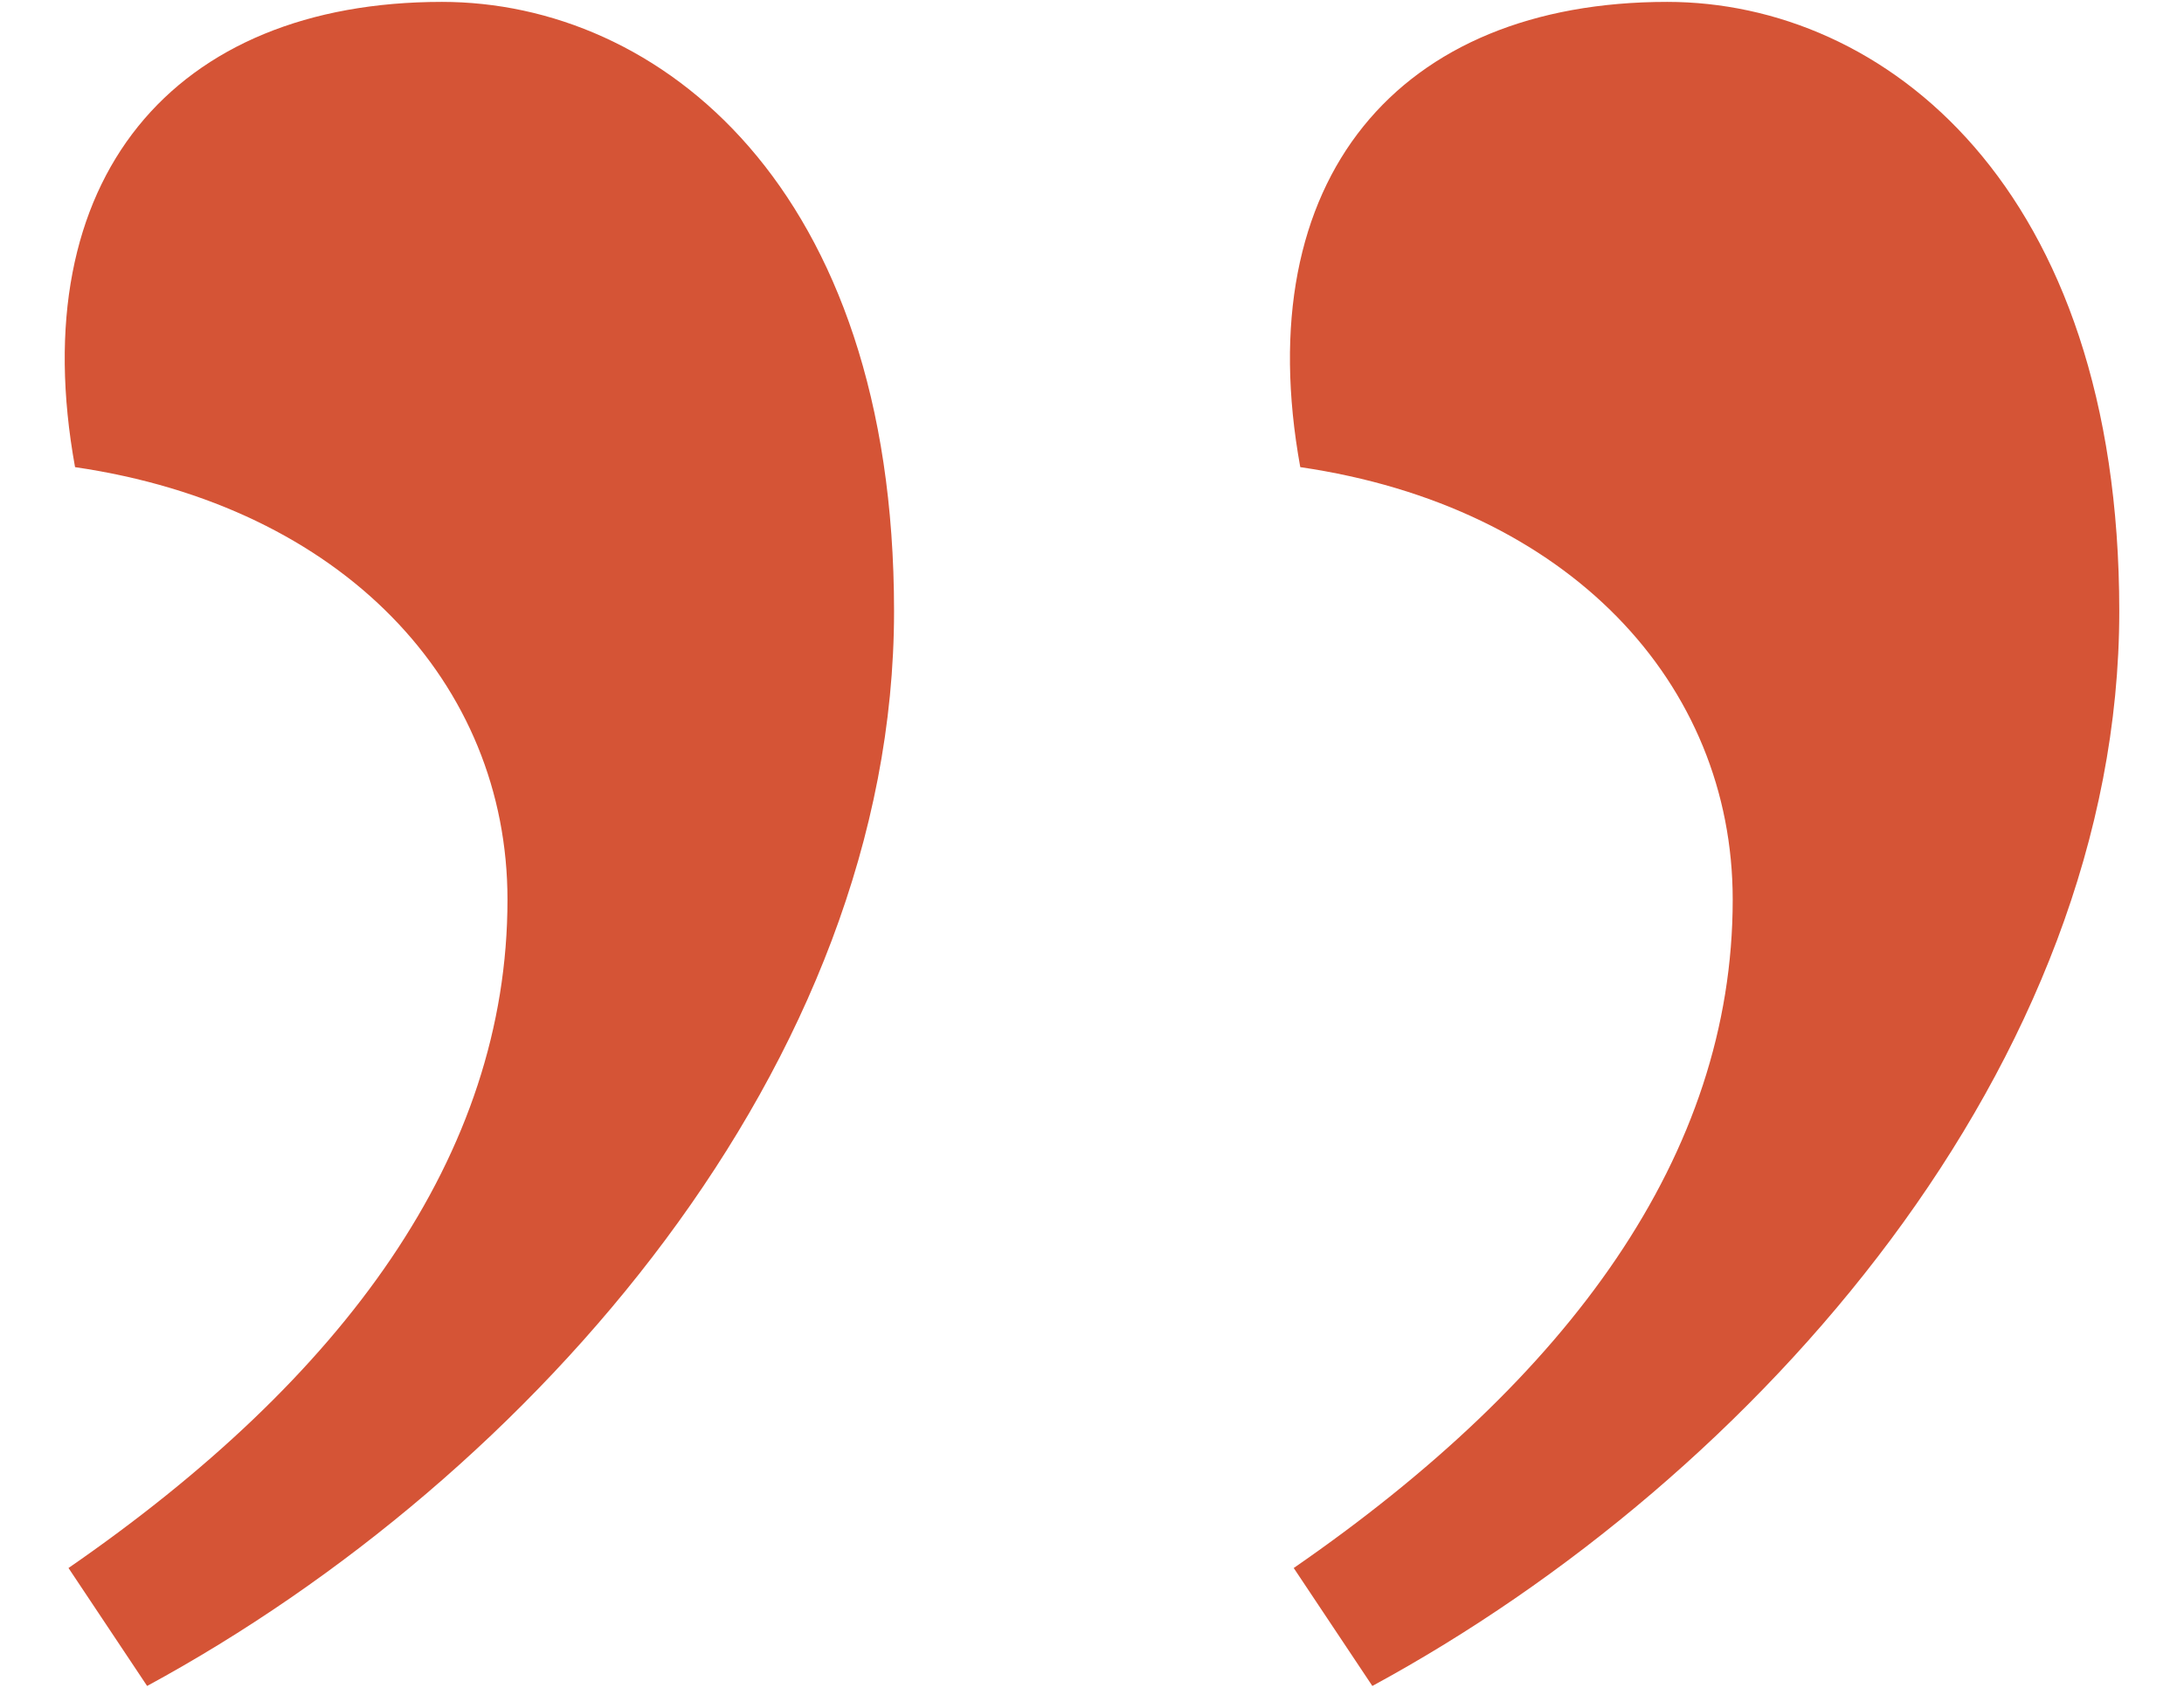
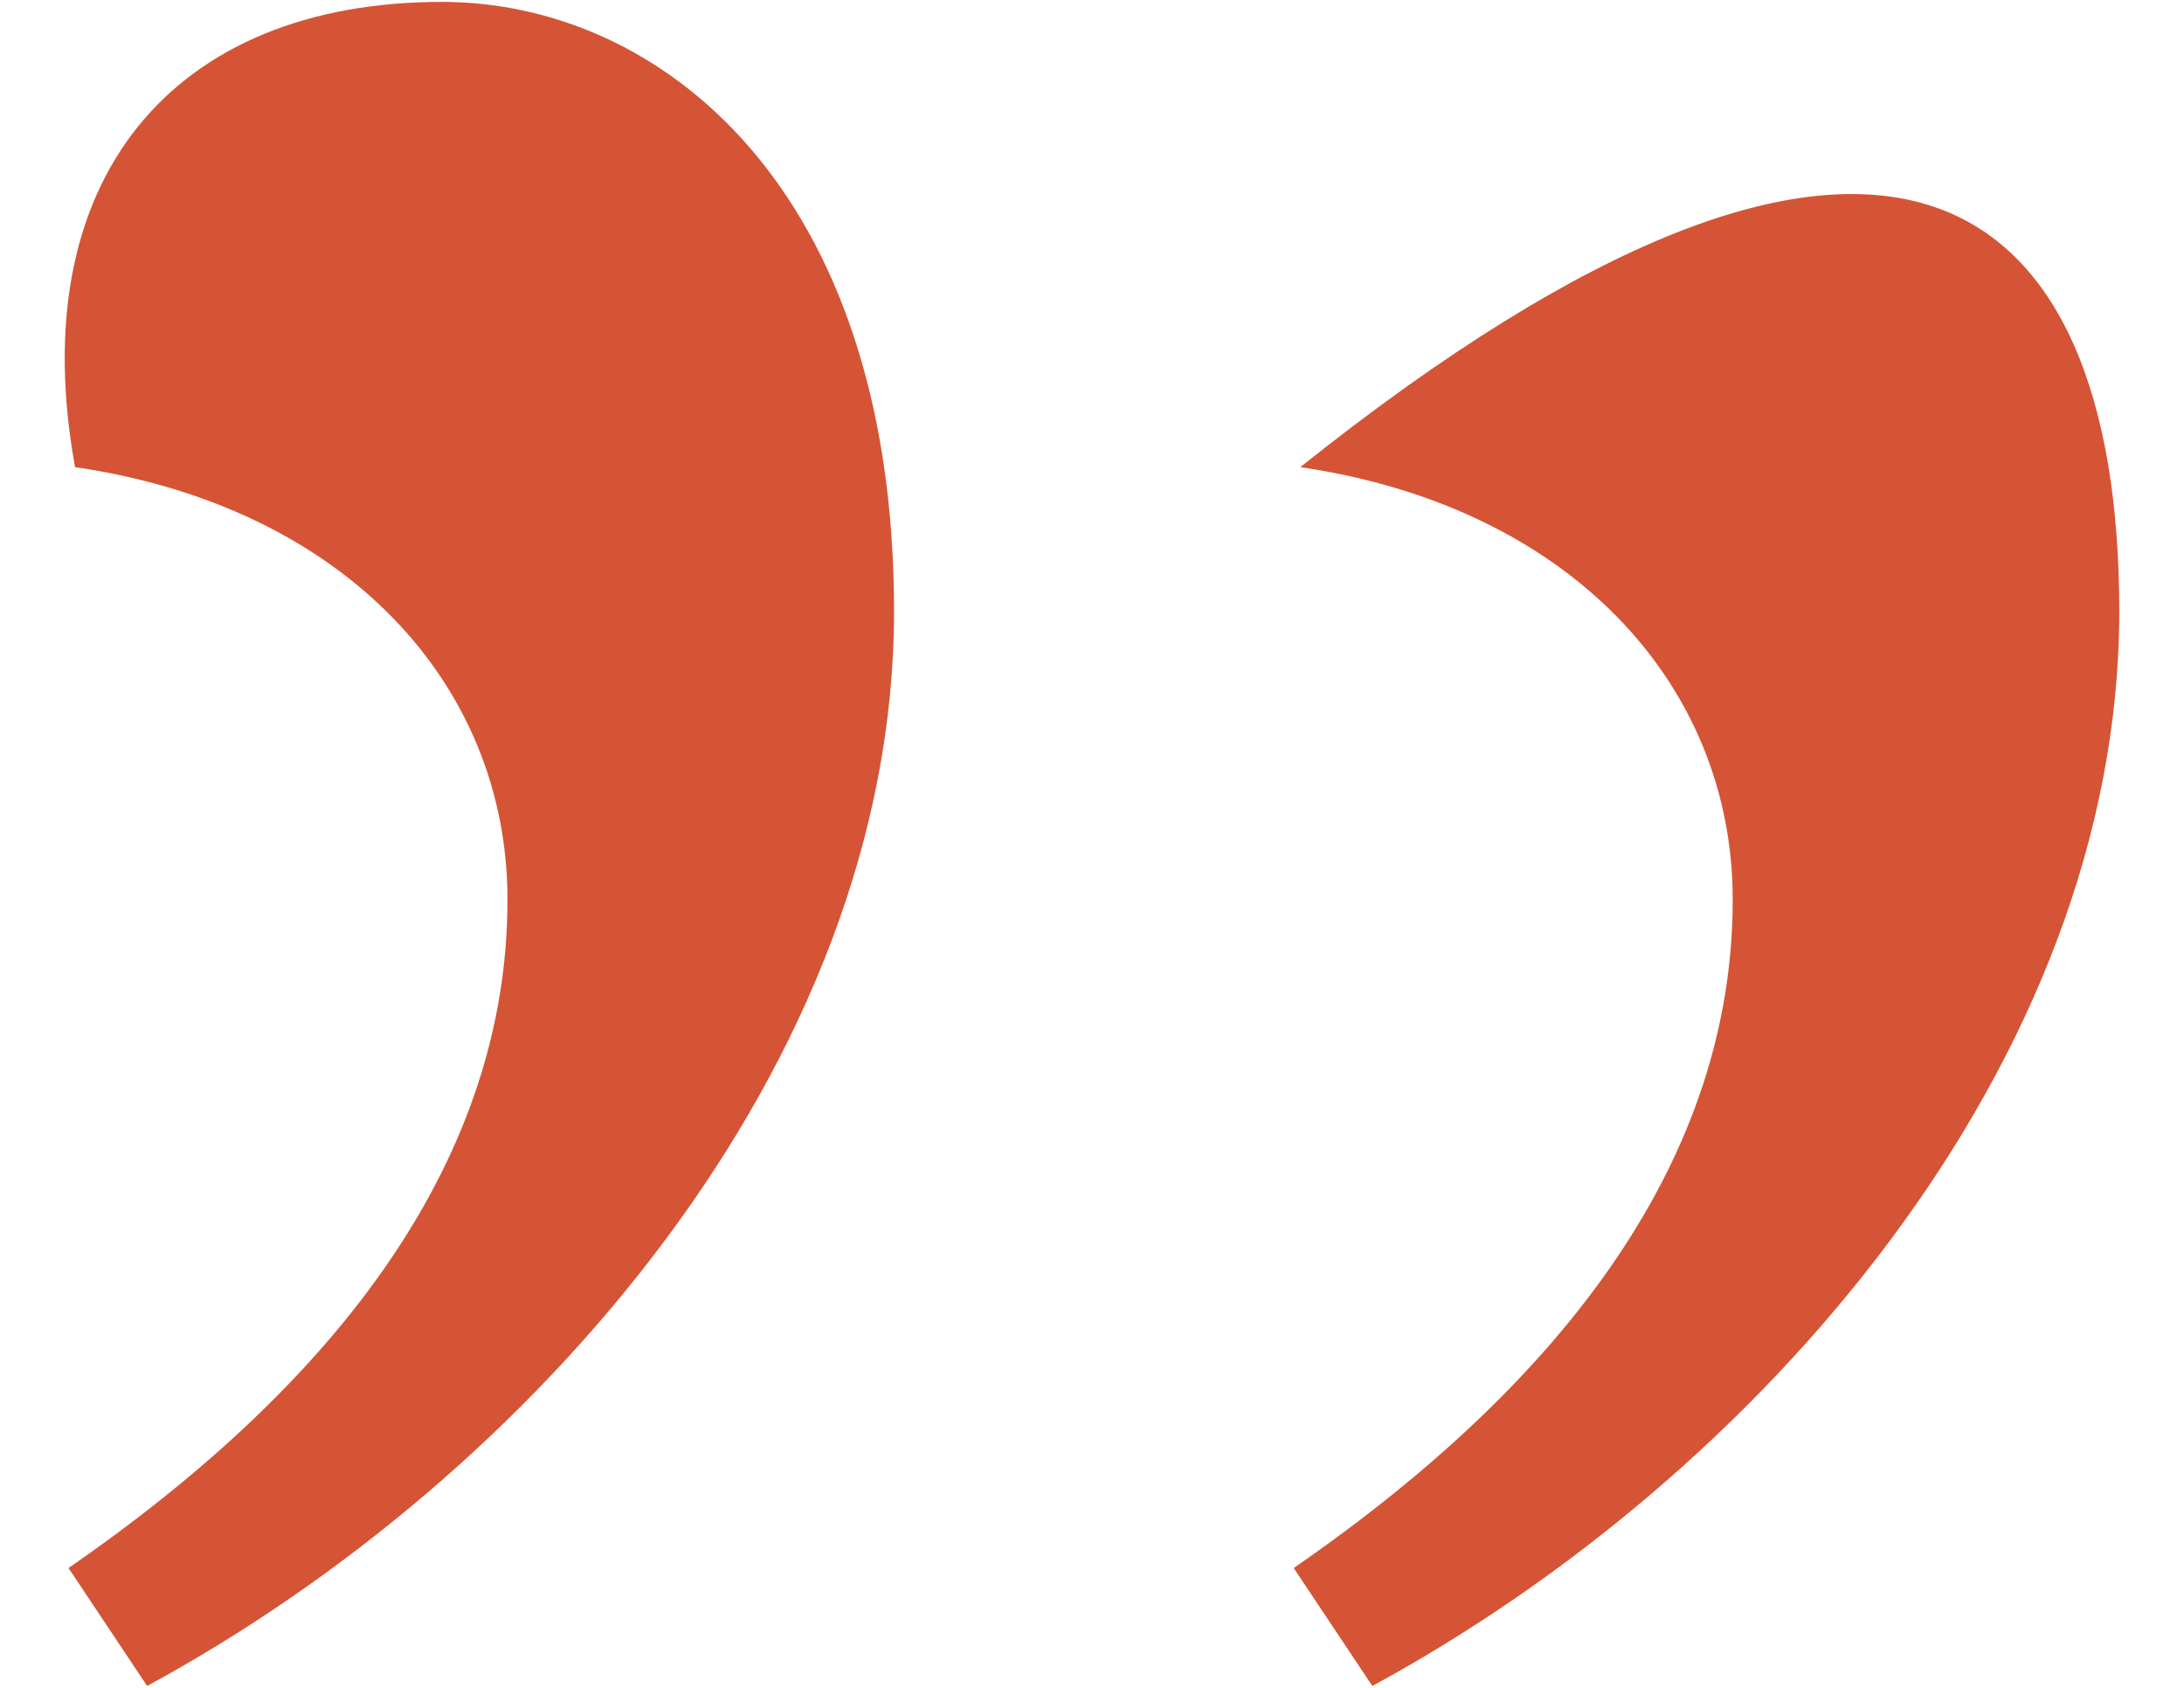
<svg xmlns="http://www.w3.org/2000/svg" width="22" height="17" viewBox="0 0 22 17" fill="none">
-   <path d="M0.69 15.793C3.462 13.879 5.112 11.635 5.112 9.061C5.112 6.883 3.462 5.101 0.756 4.705C0.228 1.801 1.746 0.019 4.452 0.019C6.63 0.019 9.006 1.867 9.006 6.157C9.006 10.711 5.376 14.869 1.482 16.981L0.69 15.793ZM13.032 15.793C15.804 13.879 17.454 11.635 17.454 9.061C17.454 6.883 15.804 5.101 13.098 4.705C12.57 1.801 14.088 0.019 16.794 0.019C18.972 0.019 21.348 1.867 21.348 6.157C21.348 10.711 17.718 14.869 13.824 16.981L13.032 15.793Z" fill="#D55436" />
+   <path d="M0.69 15.793C3.462 13.879 5.112 11.635 5.112 9.061C5.112 6.883 3.462 5.101 0.756 4.705C0.228 1.801 1.746 0.019 4.452 0.019C6.63 0.019 9.006 1.867 9.006 6.157C9.006 10.711 5.376 14.869 1.482 16.981L0.69 15.793ZM13.032 15.793C15.804 13.879 17.454 11.635 17.454 9.061C17.454 6.883 15.804 5.101 13.098 4.705C18.972 0.019 21.348 1.867 21.348 6.157C21.348 10.711 17.718 14.869 13.824 16.981L13.032 15.793Z" fill="#D55436" />
</svg>